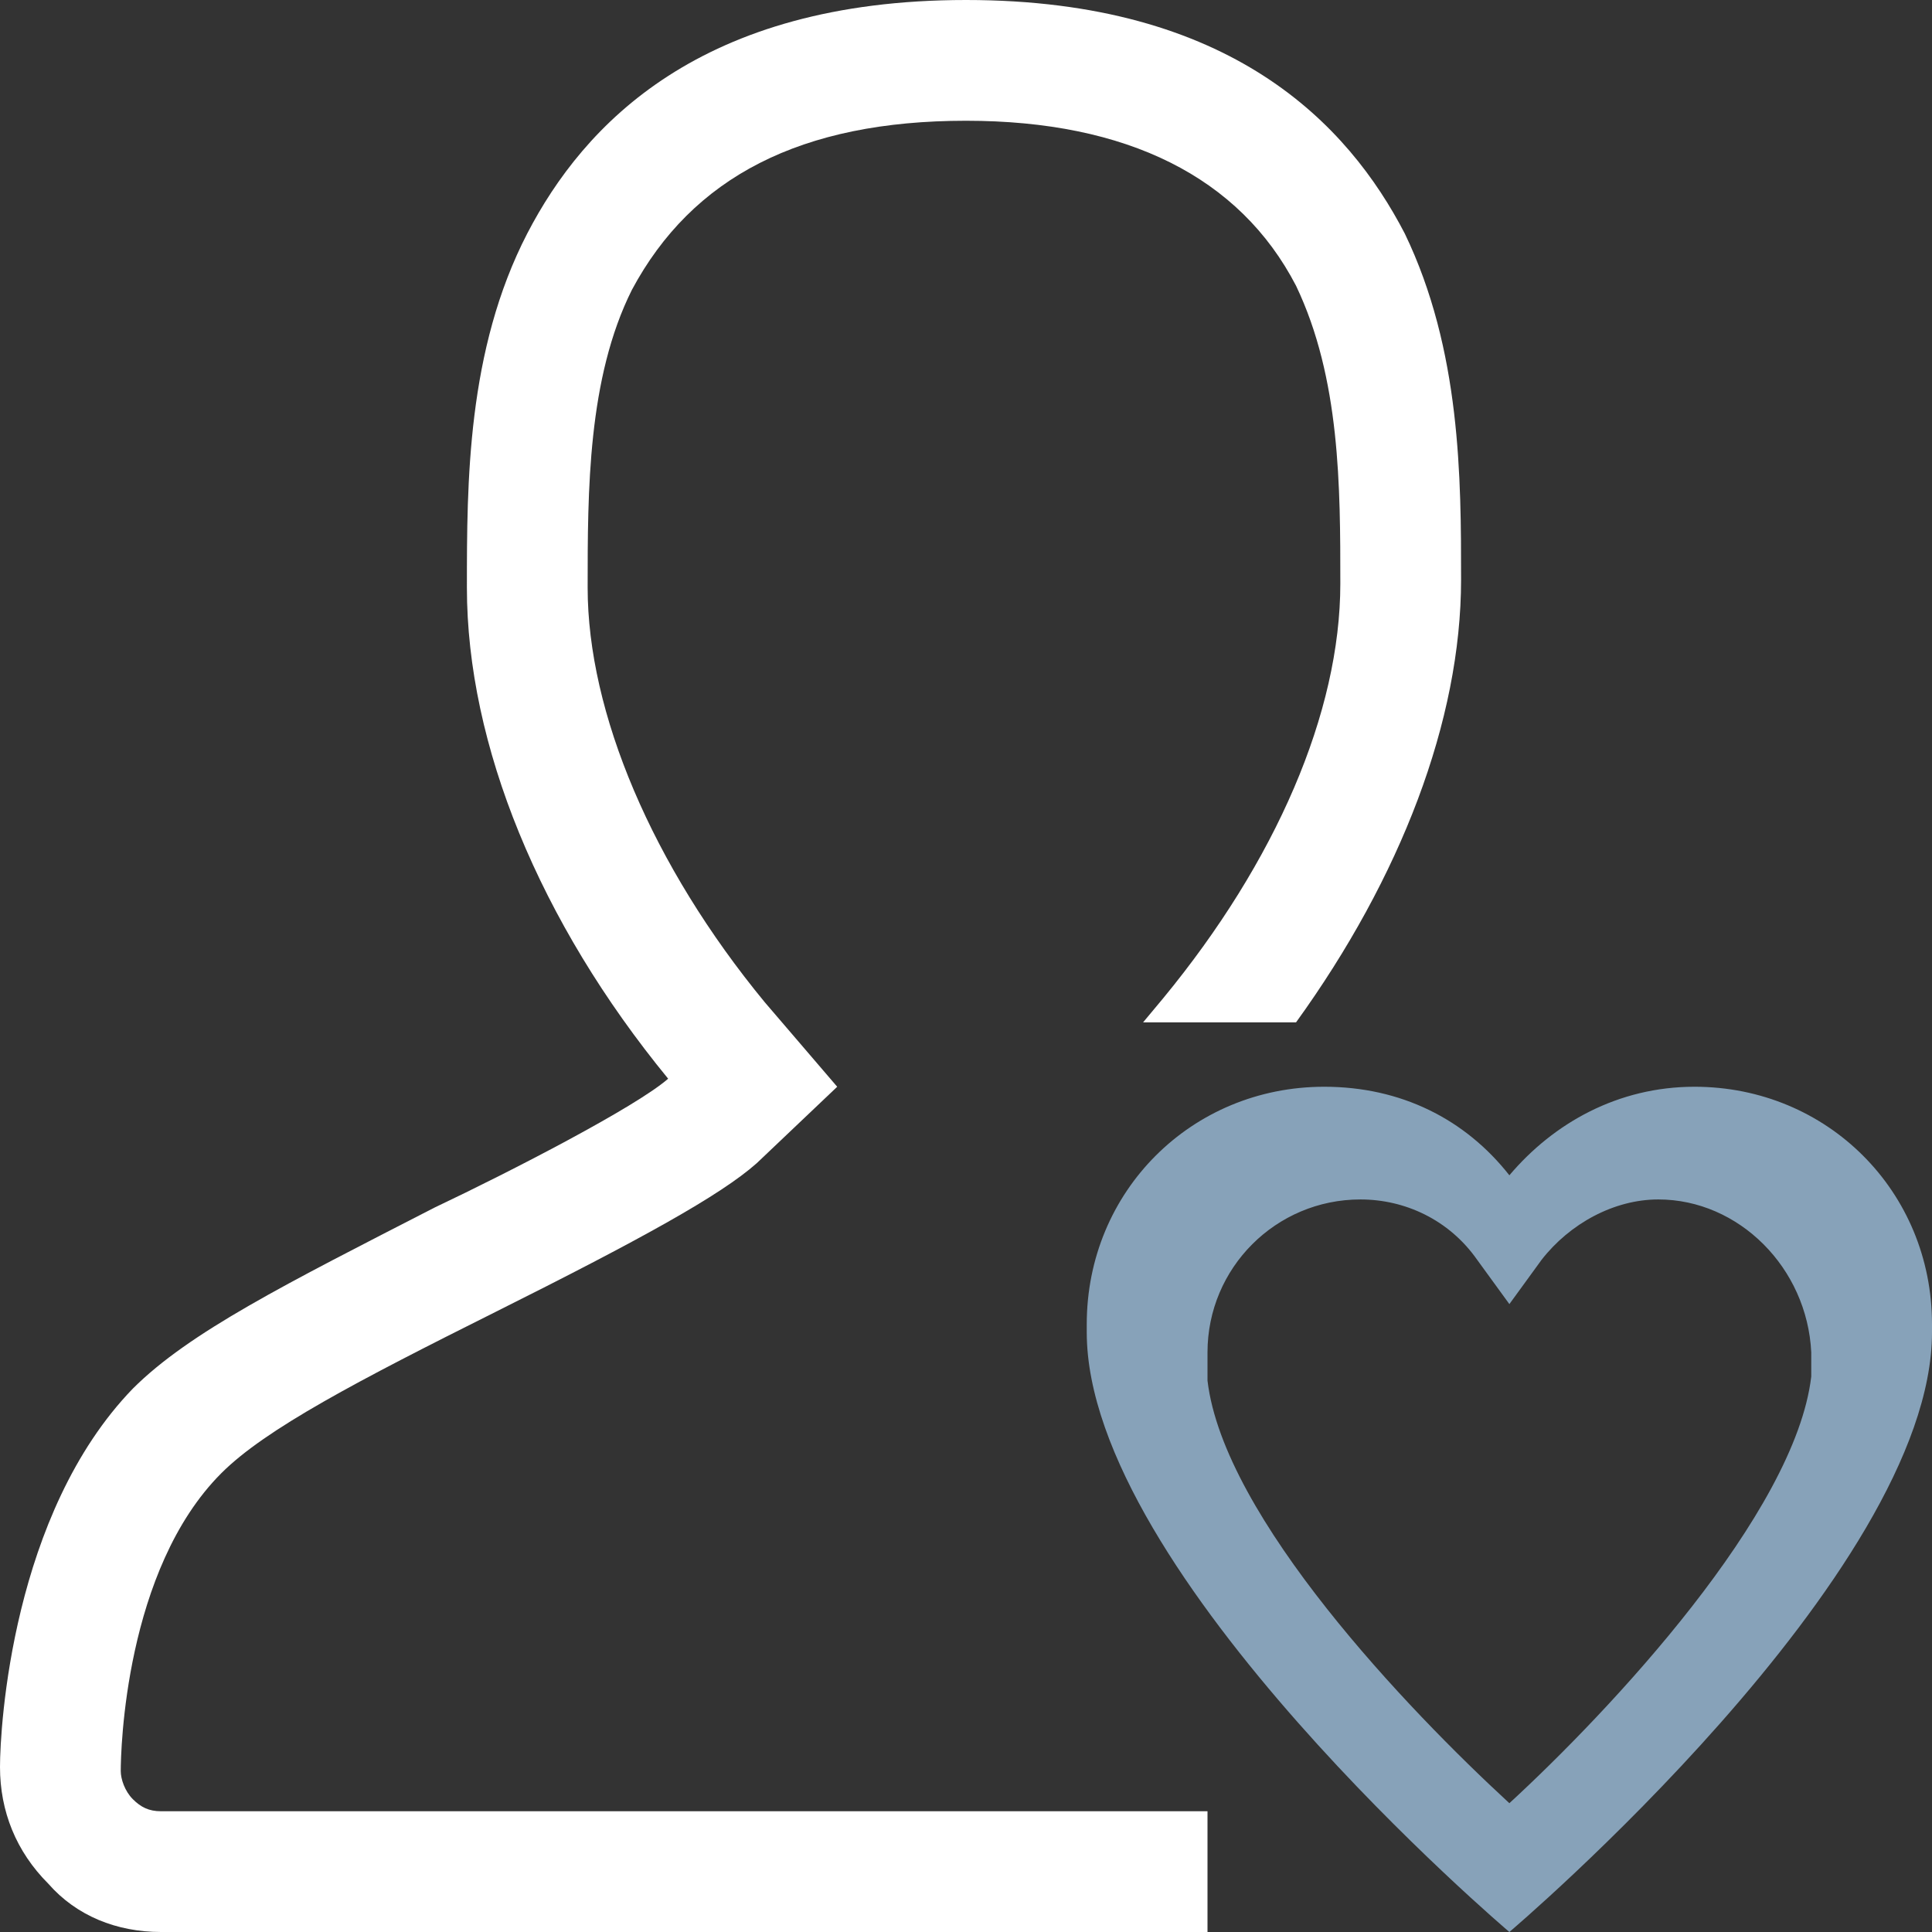
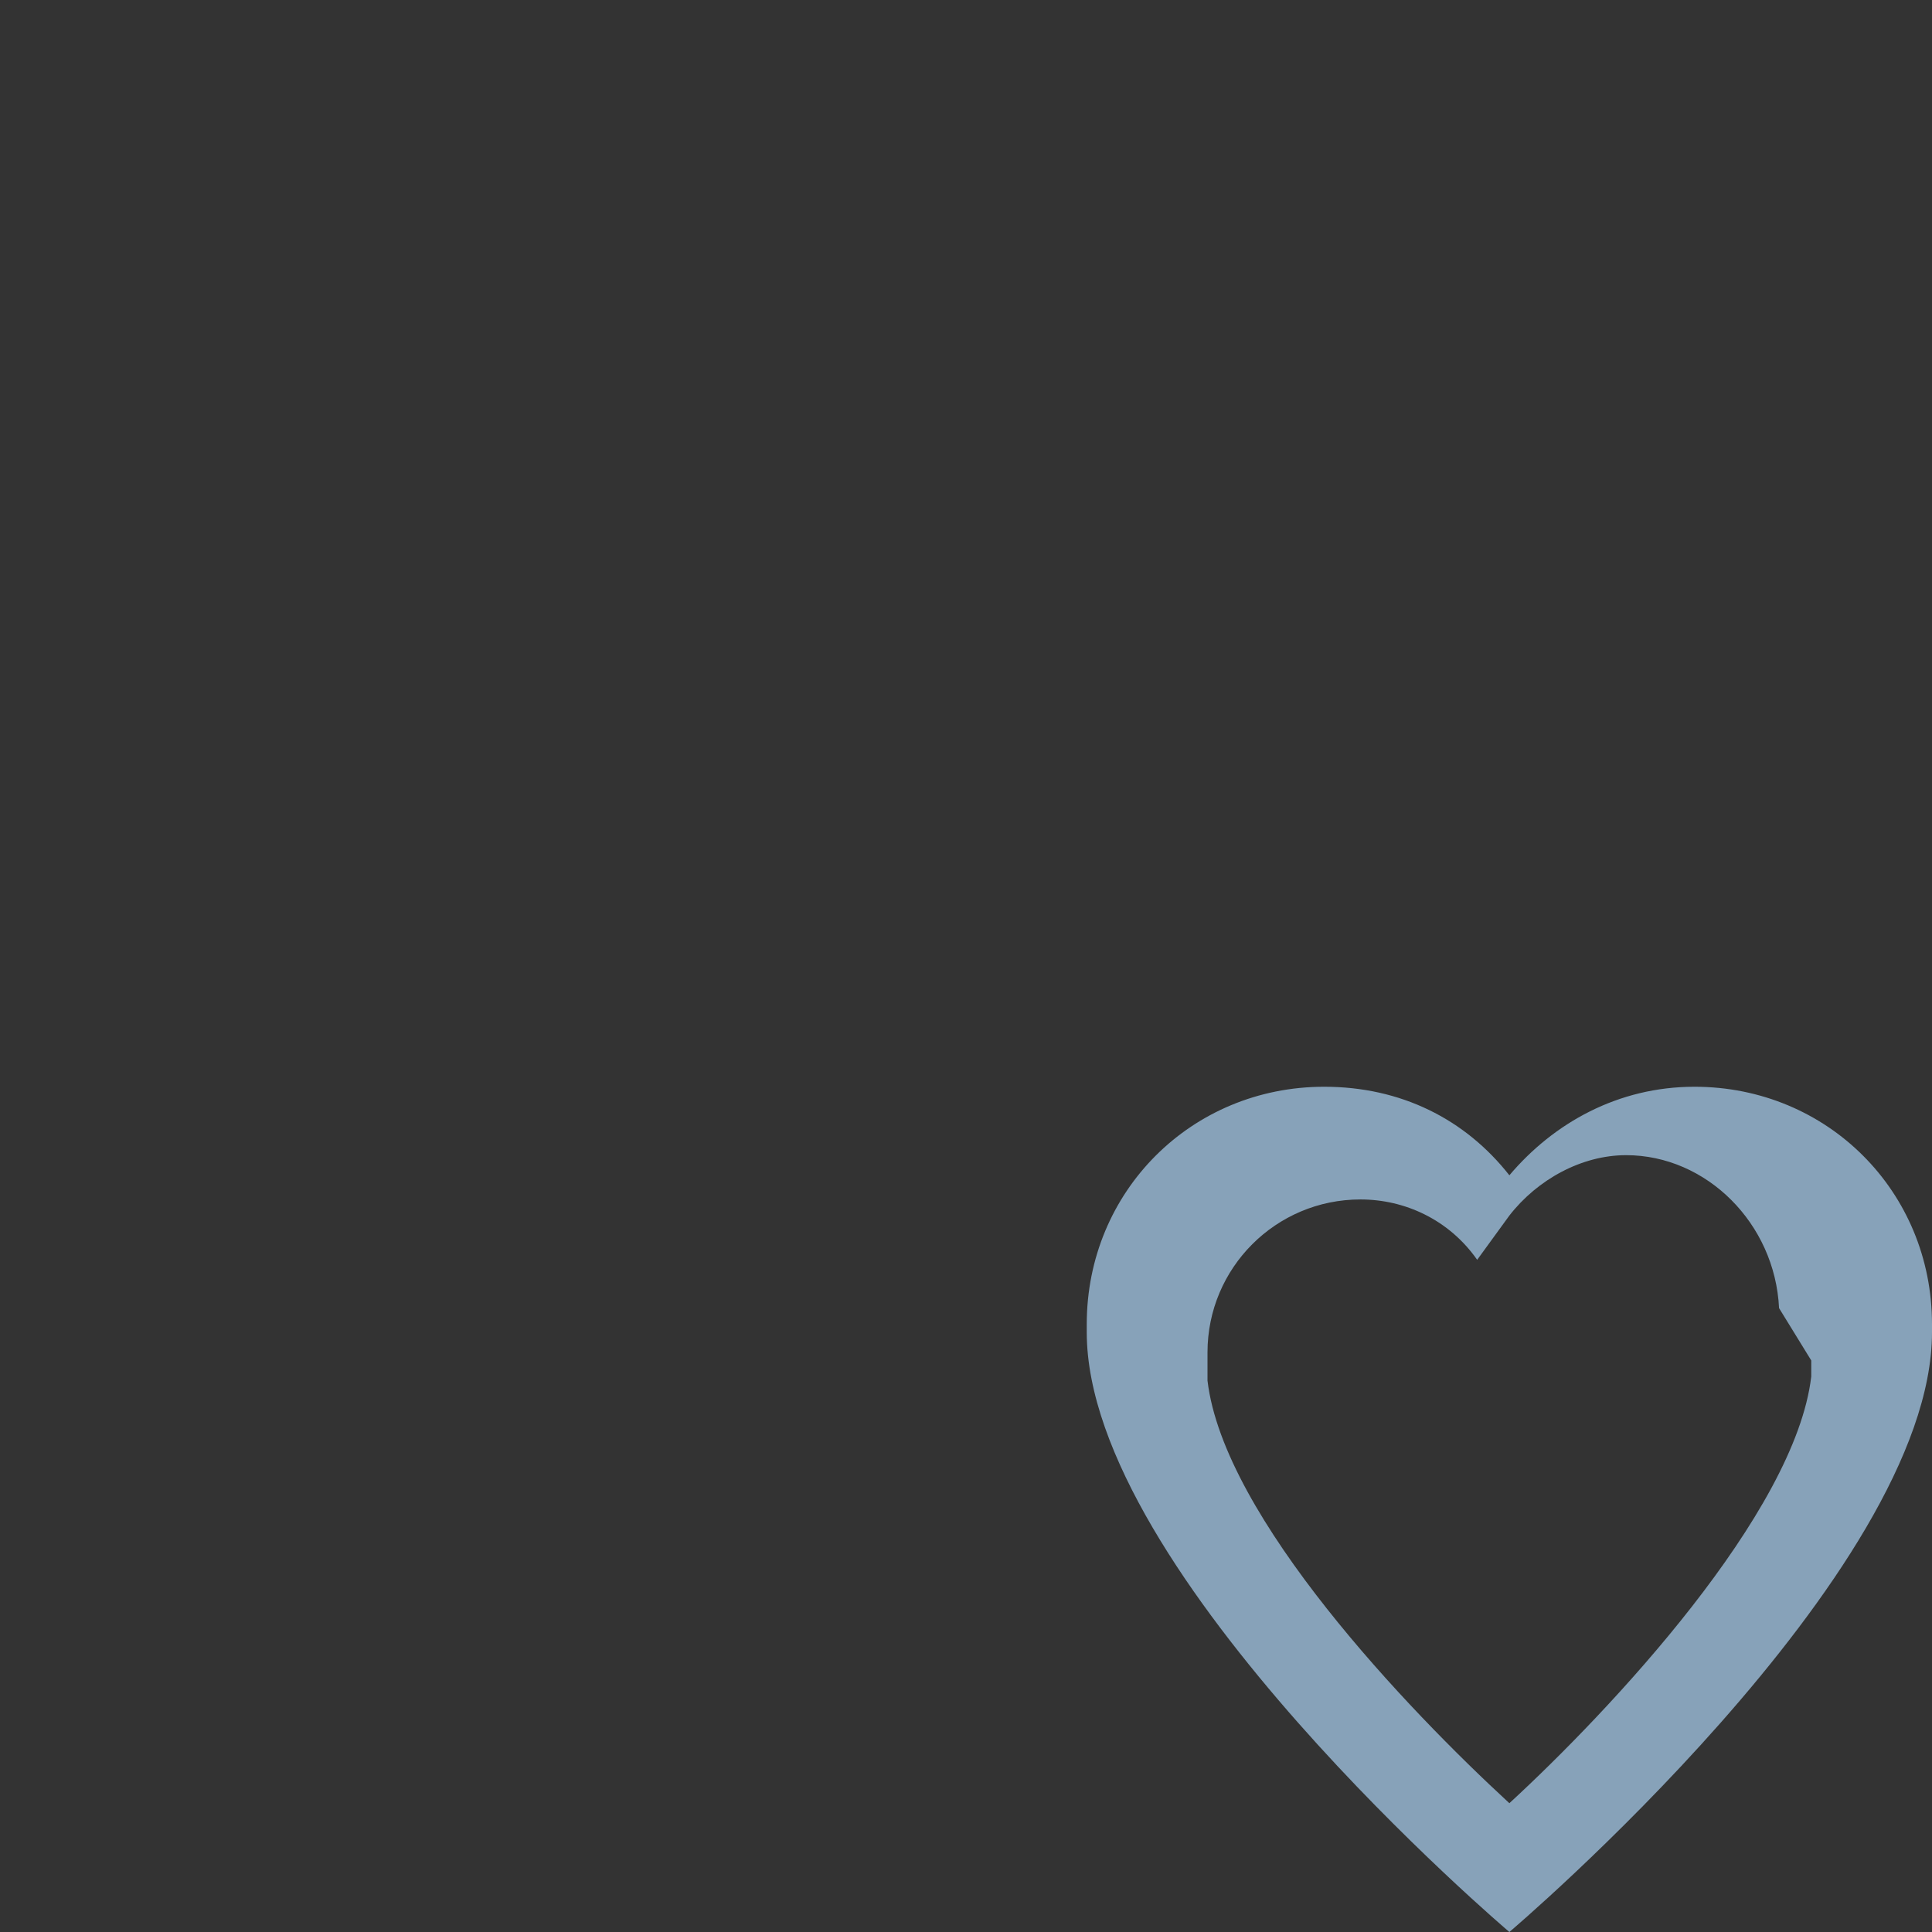
<svg xmlns="http://www.w3.org/2000/svg" version="1.1" x="0px" y="0px" width="48px" height="48px" viewBox="0 0 48 48" style="overflow:visible;enable-background:new 0 0 48 48;" xml:space="preserve">
  <rect x="0" y="0" width="48" height="48" fill="#333333" stroke="none" />
  <style type="text/css">

	.st0{fill-rule:evenodd;clip-rule:evenodd;fill:#ffffff;}
	.st1{fill:#87A2B9;}
	.st2{fill-rule:evenodd;clip-rule:evenodd;fill:#87A2B9;}
	.st3{fill:#ffffff;}

</style>
  <defs>
</defs>
-   <path class="st2" d="M48,32.9c0-3.3-2.6-5.9-5.9-5.9c-1.9,0-3.5,0.9-4.6,2.2c-1.1-1.4-2.7-2.2-4.6-2.2c-3.3,0-5.9,2.6-5.9,5.9l0,0.2  c0,6,10.5,14.9,10.5,14.9S48,39.1,48,33.1C48,32.9,48,32.9,48,32.9z M45,33.8l0,0.4c-0.4,3.4-5,8.3-7.5,10.6  c-2.5-2.3-7.1-7.1-7.5-10.5l0-0.5l0-0.2c0-2.1,1.7-3.8,3.8-3.8c1.1,0,2.2,0.5,2.9,1.5l0.8,1.1l0.8-1.1c0.7-0.9,1.8-1.5,2.9-1.5  c2,0,3.7,1.7,3.8,3.8L45,33.8z" />
-   <path class="st3" d="M34.9,5.8C33.5,3.1,30.6,0,24,0s-9.5,3.1-10.9,5.8c-1.5,2.9-1.5,6.2-1.5,8.8c0,3.9,1.8,8.3,5,12.2  c-0.8,0.7-3.9,2.3-5.8,3.2c-3.7,1.9-6.1,3.1-7.5,4.5C0.3,37.6,0,42.9,0,43.9C0,45,0.4,46,1.2,46.8C1.9,47.6,2.9,48,4,48h26v-3H4  c-0.3,0-0.5-0.1-0.7-0.3C3.1,44.5,3,44.2,3,44c0-0.5,0.1-5,2.5-7.4c1.1-1.1,3.4-2.3,6.8-4c3.6-1.8,5.6-2.9,6.5-3.7l2-1.9L19,24.9  c-2.8-3.4-4.4-7.2-4.4-10.3c0-2.4,0-5.2,1.1-7.4C17.2,4.4,19.9,3,24,3c4,0,6.8,1.4,8.2,4.1c1.1,2.3,1.1,5,1.1,7.4  c0,3.2-1.6,6.9-4.4,10.3l-0.5,0.6h3.8c2.6-3.6,4.1-7.5,4.1-11C36.3,11.9,36.3,8.7,34.9,5.8z" />
+   <path class="st2" d="M48,32.9c0-3.3-2.6-5.9-5.9-5.9c-1.9,0-3.5,0.9-4.6,2.2c-1.1-1.4-2.7-2.2-4.6-2.2c-3.3,0-5.9,2.6-5.9,5.9l0,0.2  c0,6,10.5,14.9,10.5,14.9S48,39.1,48,33.1C48,32.9,48,32.9,48,32.9z M45,33.8l0,0.4c-0.4,3.4-5,8.3-7.5,10.6  c-2.5-2.3-7.1-7.1-7.5-10.5l0-0.5l0-0.2c0-2.1,1.7-3.8,3.8-3.8c1.1,0,2.2,0.5,2.9,1.5l0.8-1.1c0.7-0.9,1.8-1.5,2.9-1.5  c2,0,3.7,1.7,3.8,3.8L45,33.8z" />
</svg>